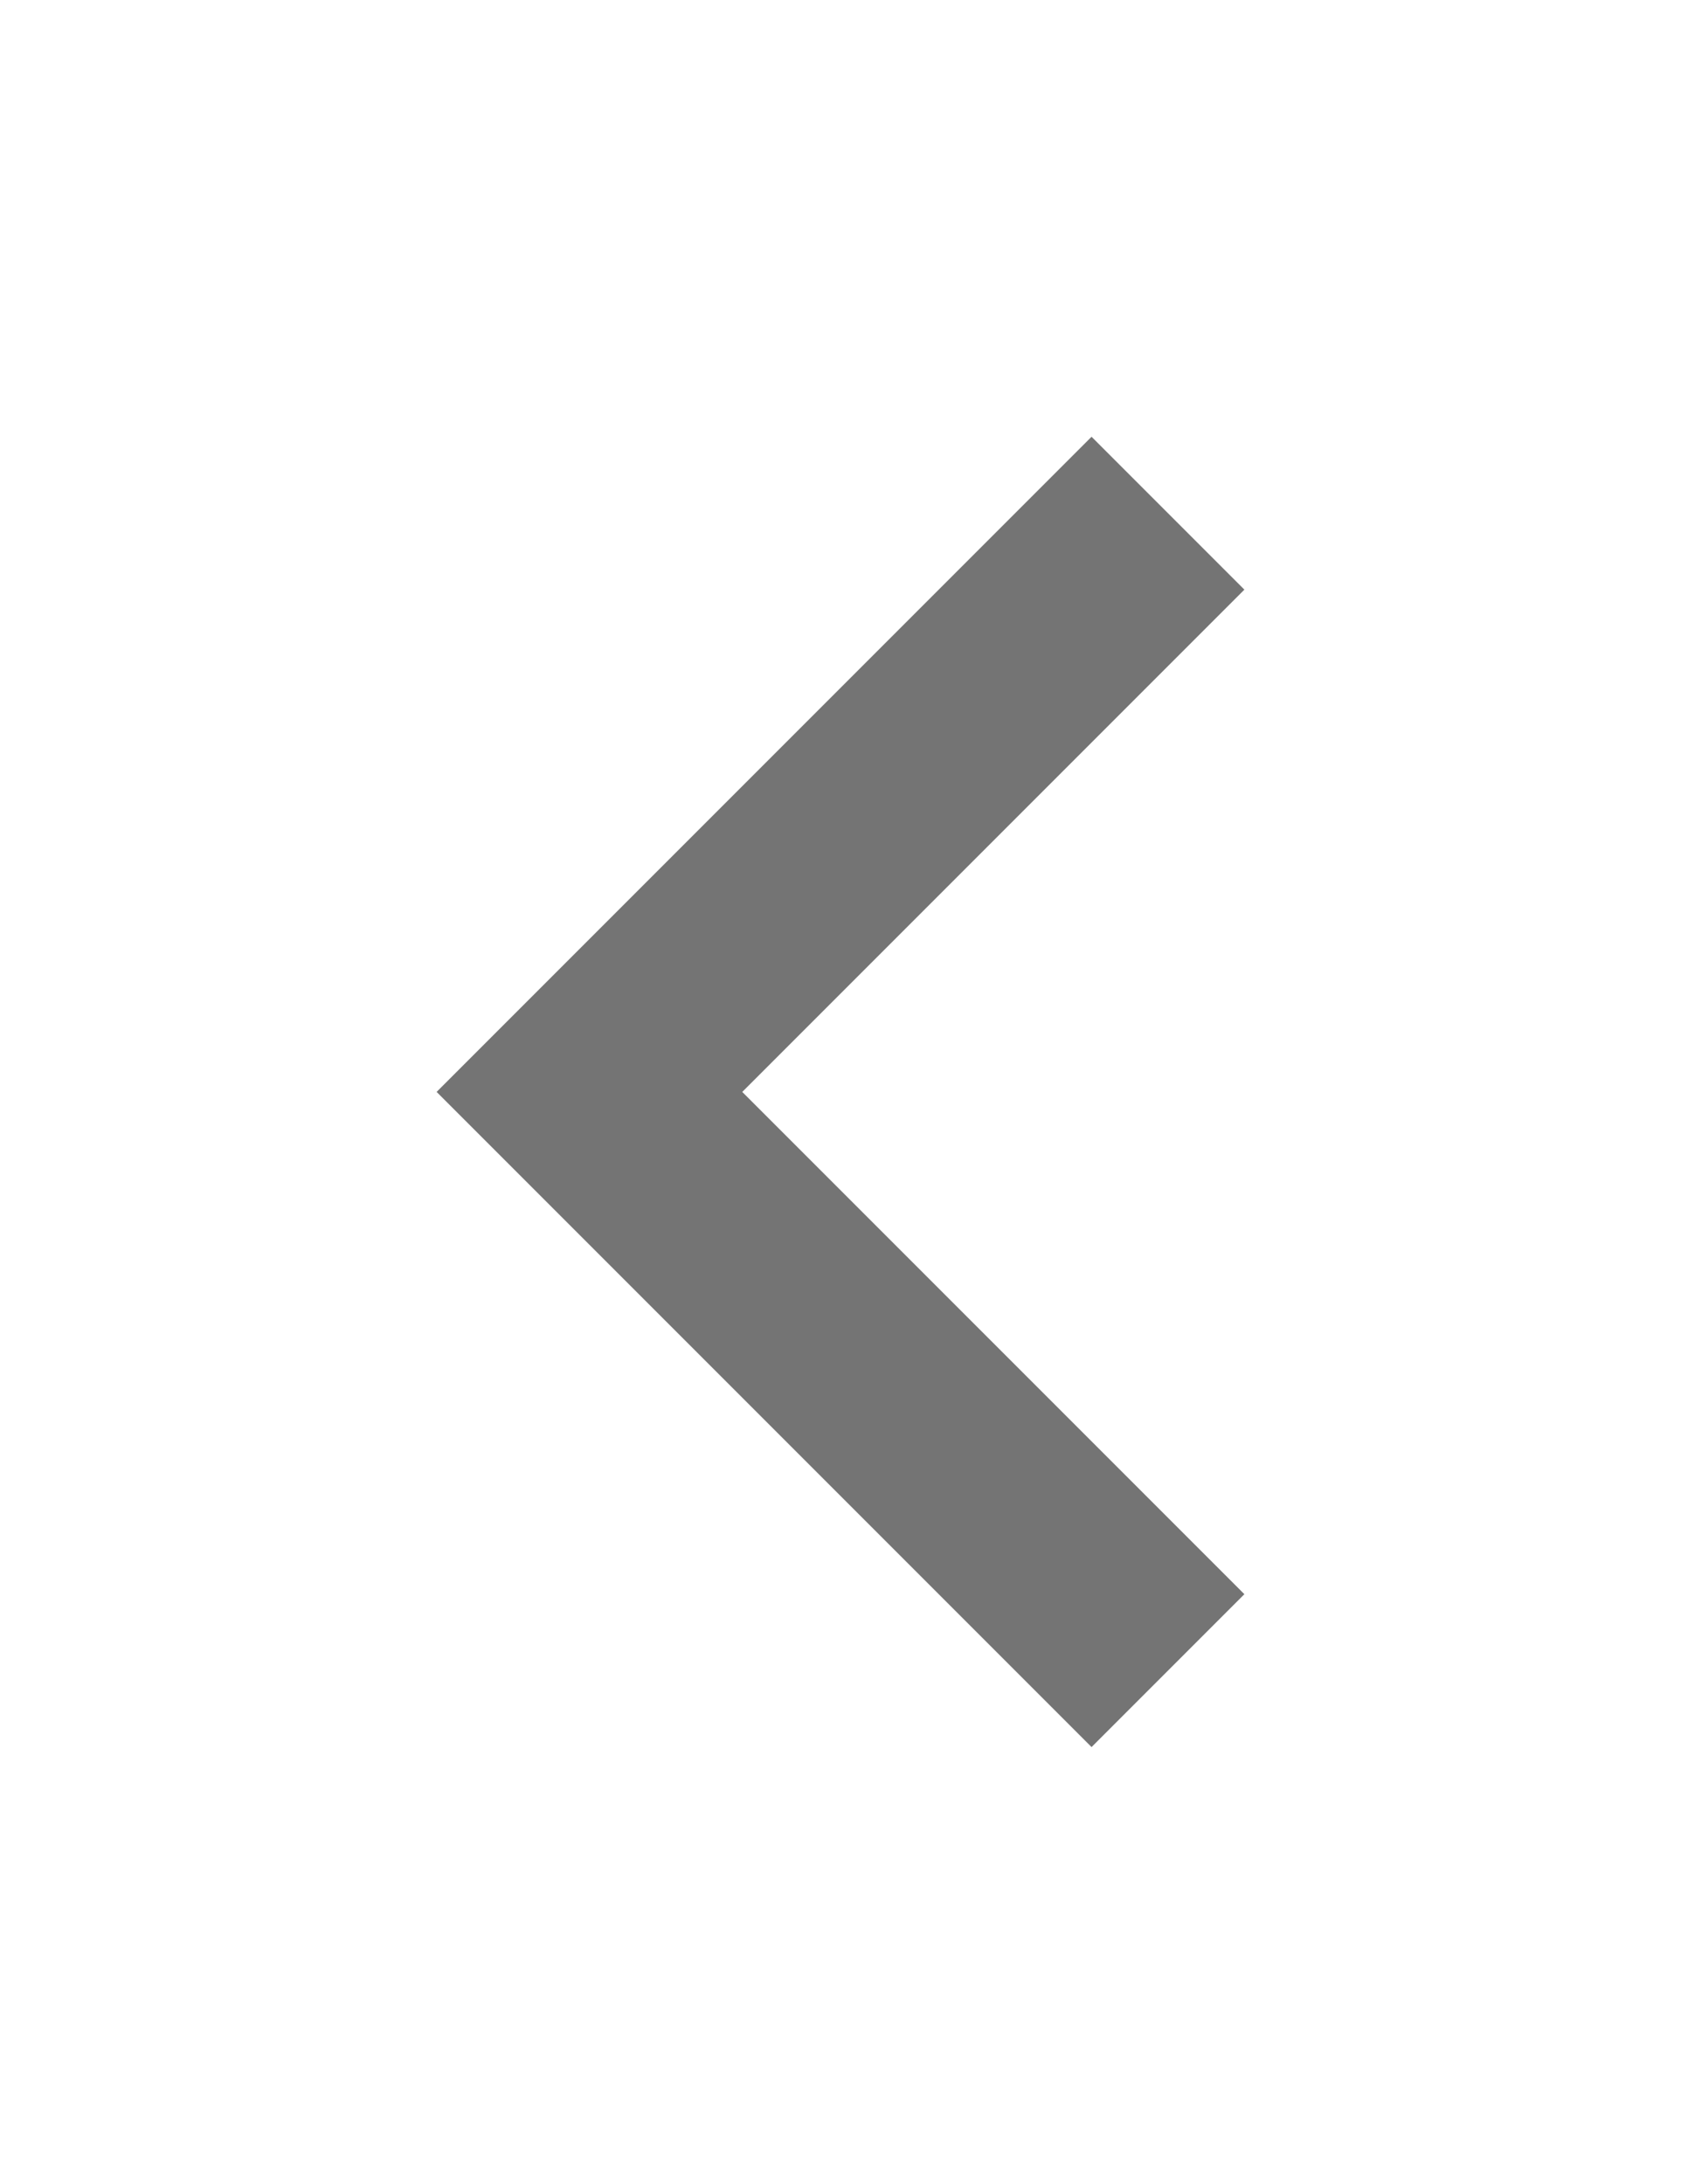
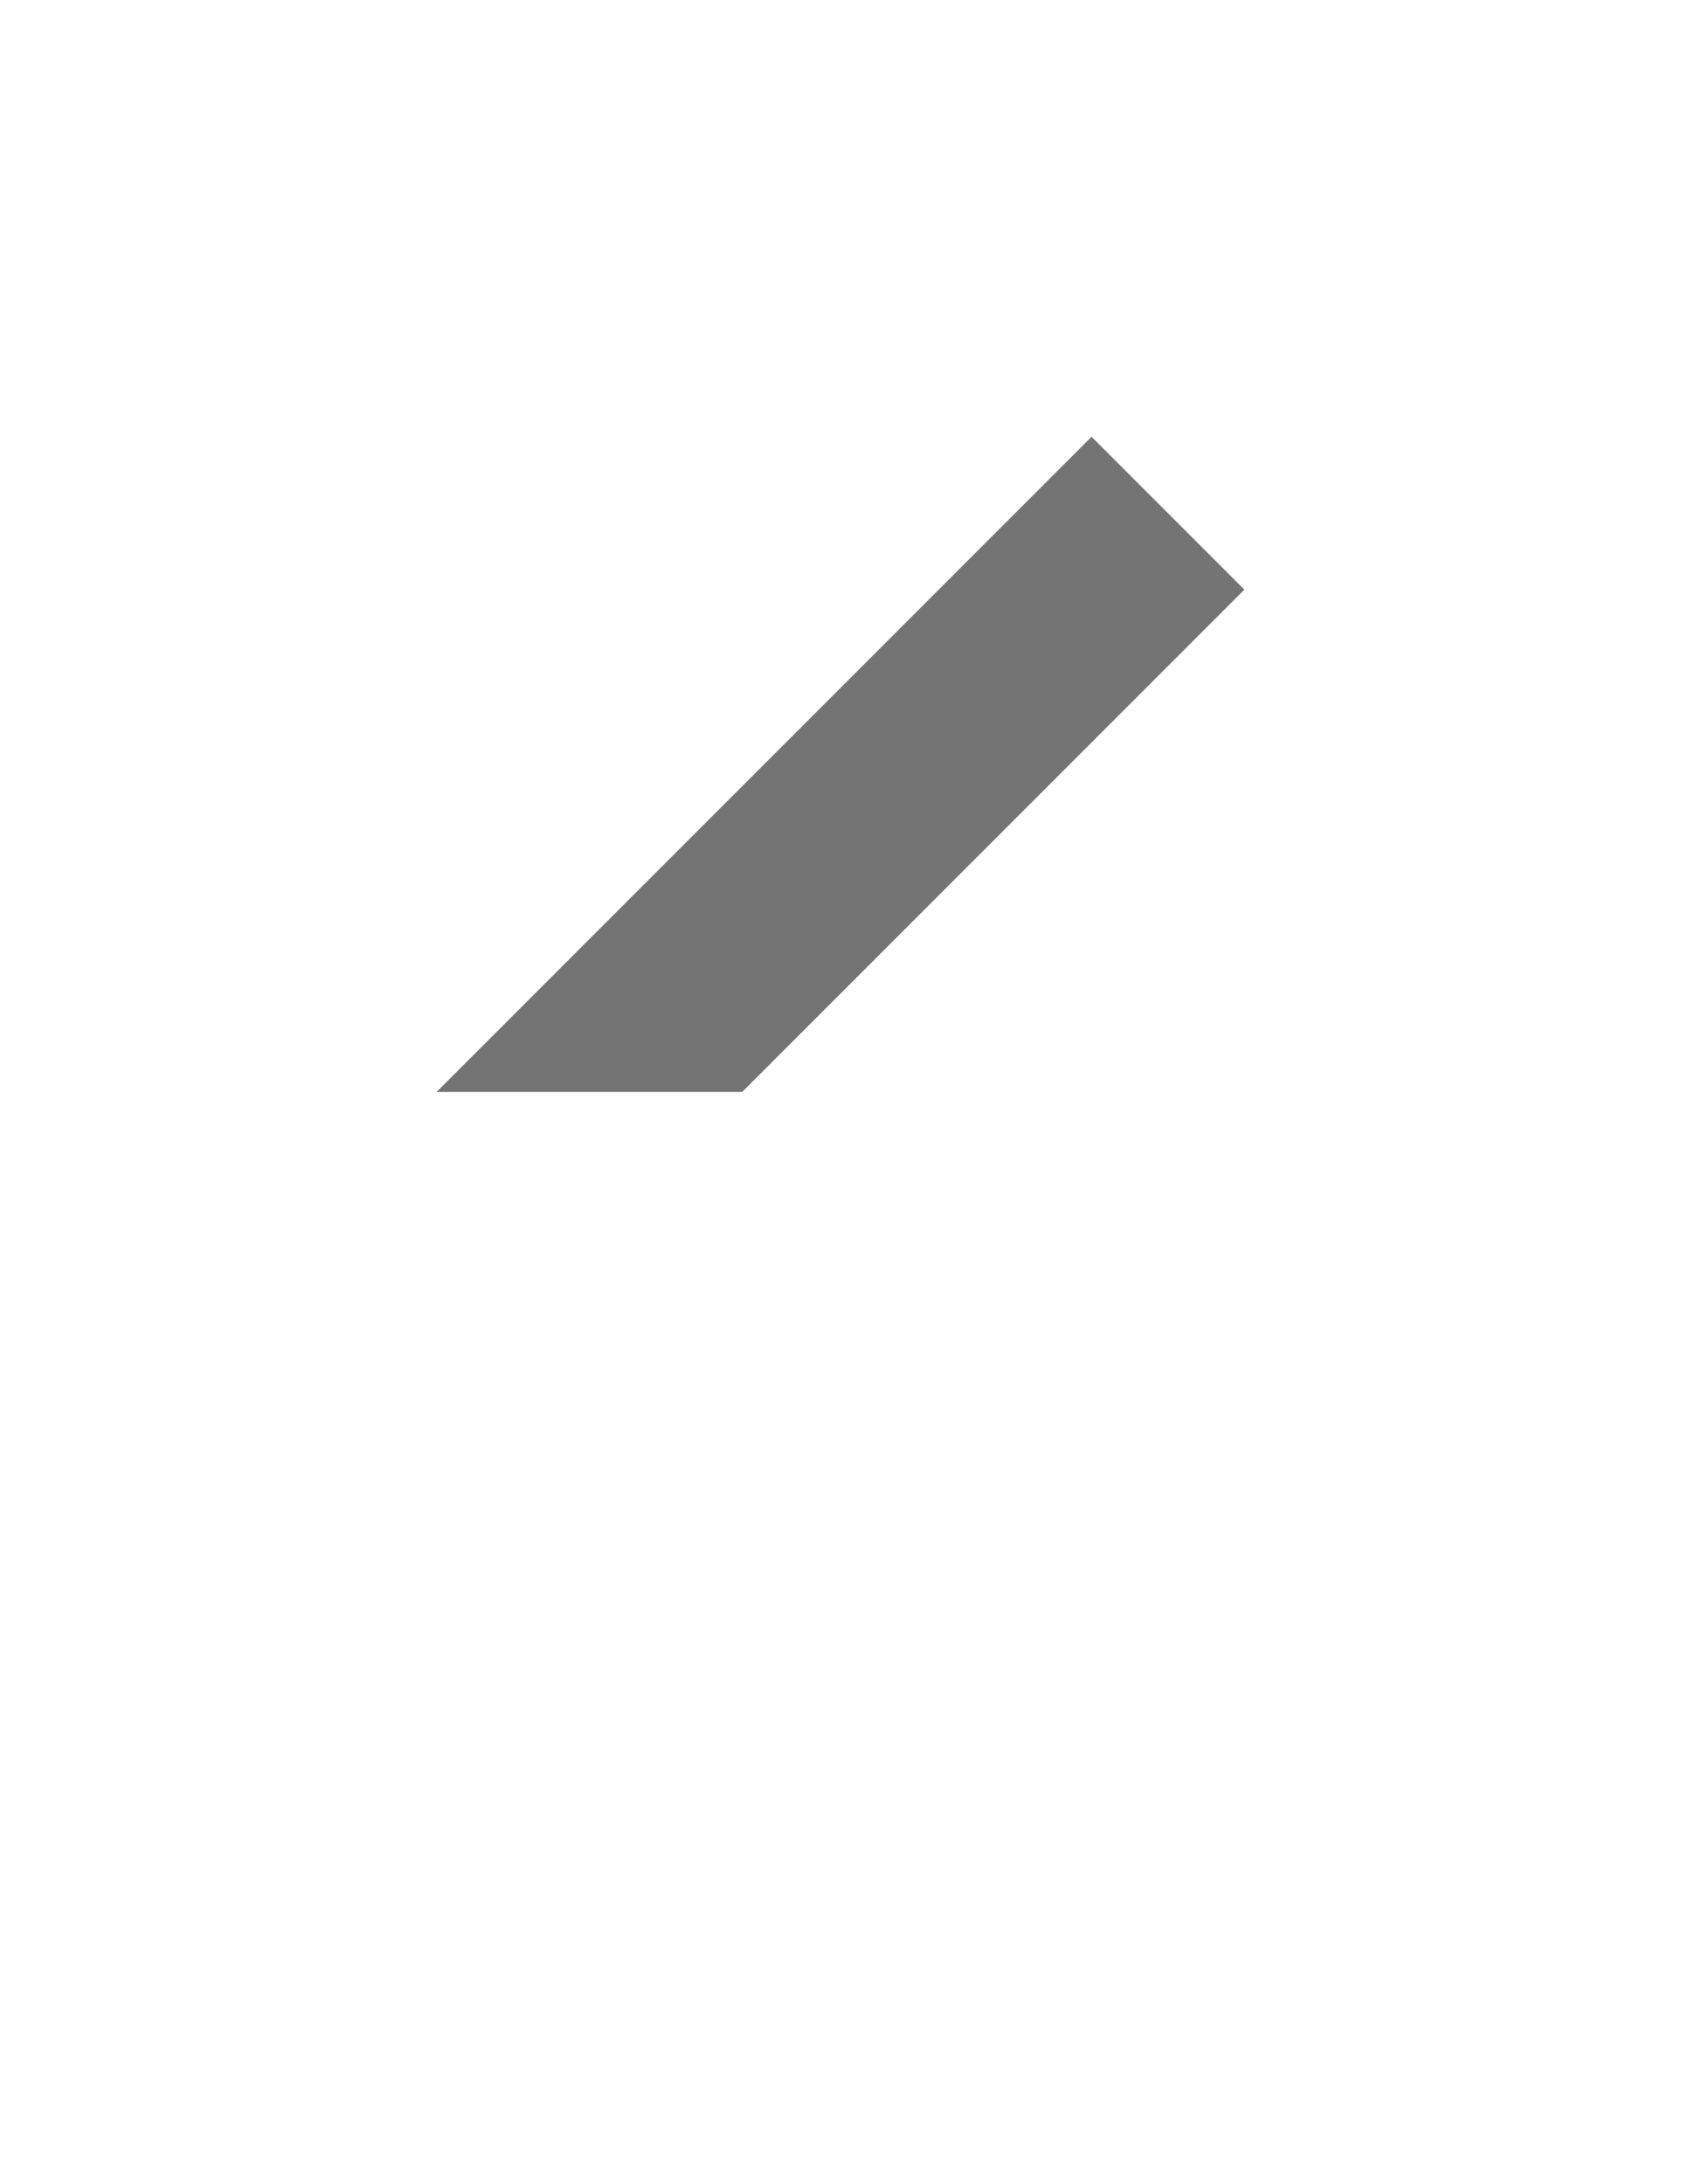
<svg xmlns="http://www.w3.org/2000/svg" width="46.2" height="60" viewBox="0 0 46.2 60">
  <defs>
    <filter id="path" x="0" y="0" width="46.2" height="60" filterUnits="userSpaceOnUse">
      <feOffset dy="6" input="SourceAlpha" />
      <feGaussianBlur stdDeviation="4" result="blur" />
      <feFlood flood-opacity="0.161" />
      <feComposite operator="in" in2="blur" />
      <feComposite in="SourceGraphic" />
    </filter>
  </defs>
  <g transform="matrix(1, 0, 0, 1, 0, 0)" filter="url(#path)">
-     <path id="path-2" data-name="path" d="M30.8,10.2,26.6,6,8.6,24l18,18,4.2-4.2L17,24Z" transform="translate(3.4)" fill="#747474" fill-rule="evenodd" />
+     <path id="path-2" data-name="path" d="M30.8,10.2,26.6,6,8.6,24L17,24Z" transform="translate(3.4)" fill="#747474" fill-rule="evenodd" />
  </g>
</svg>